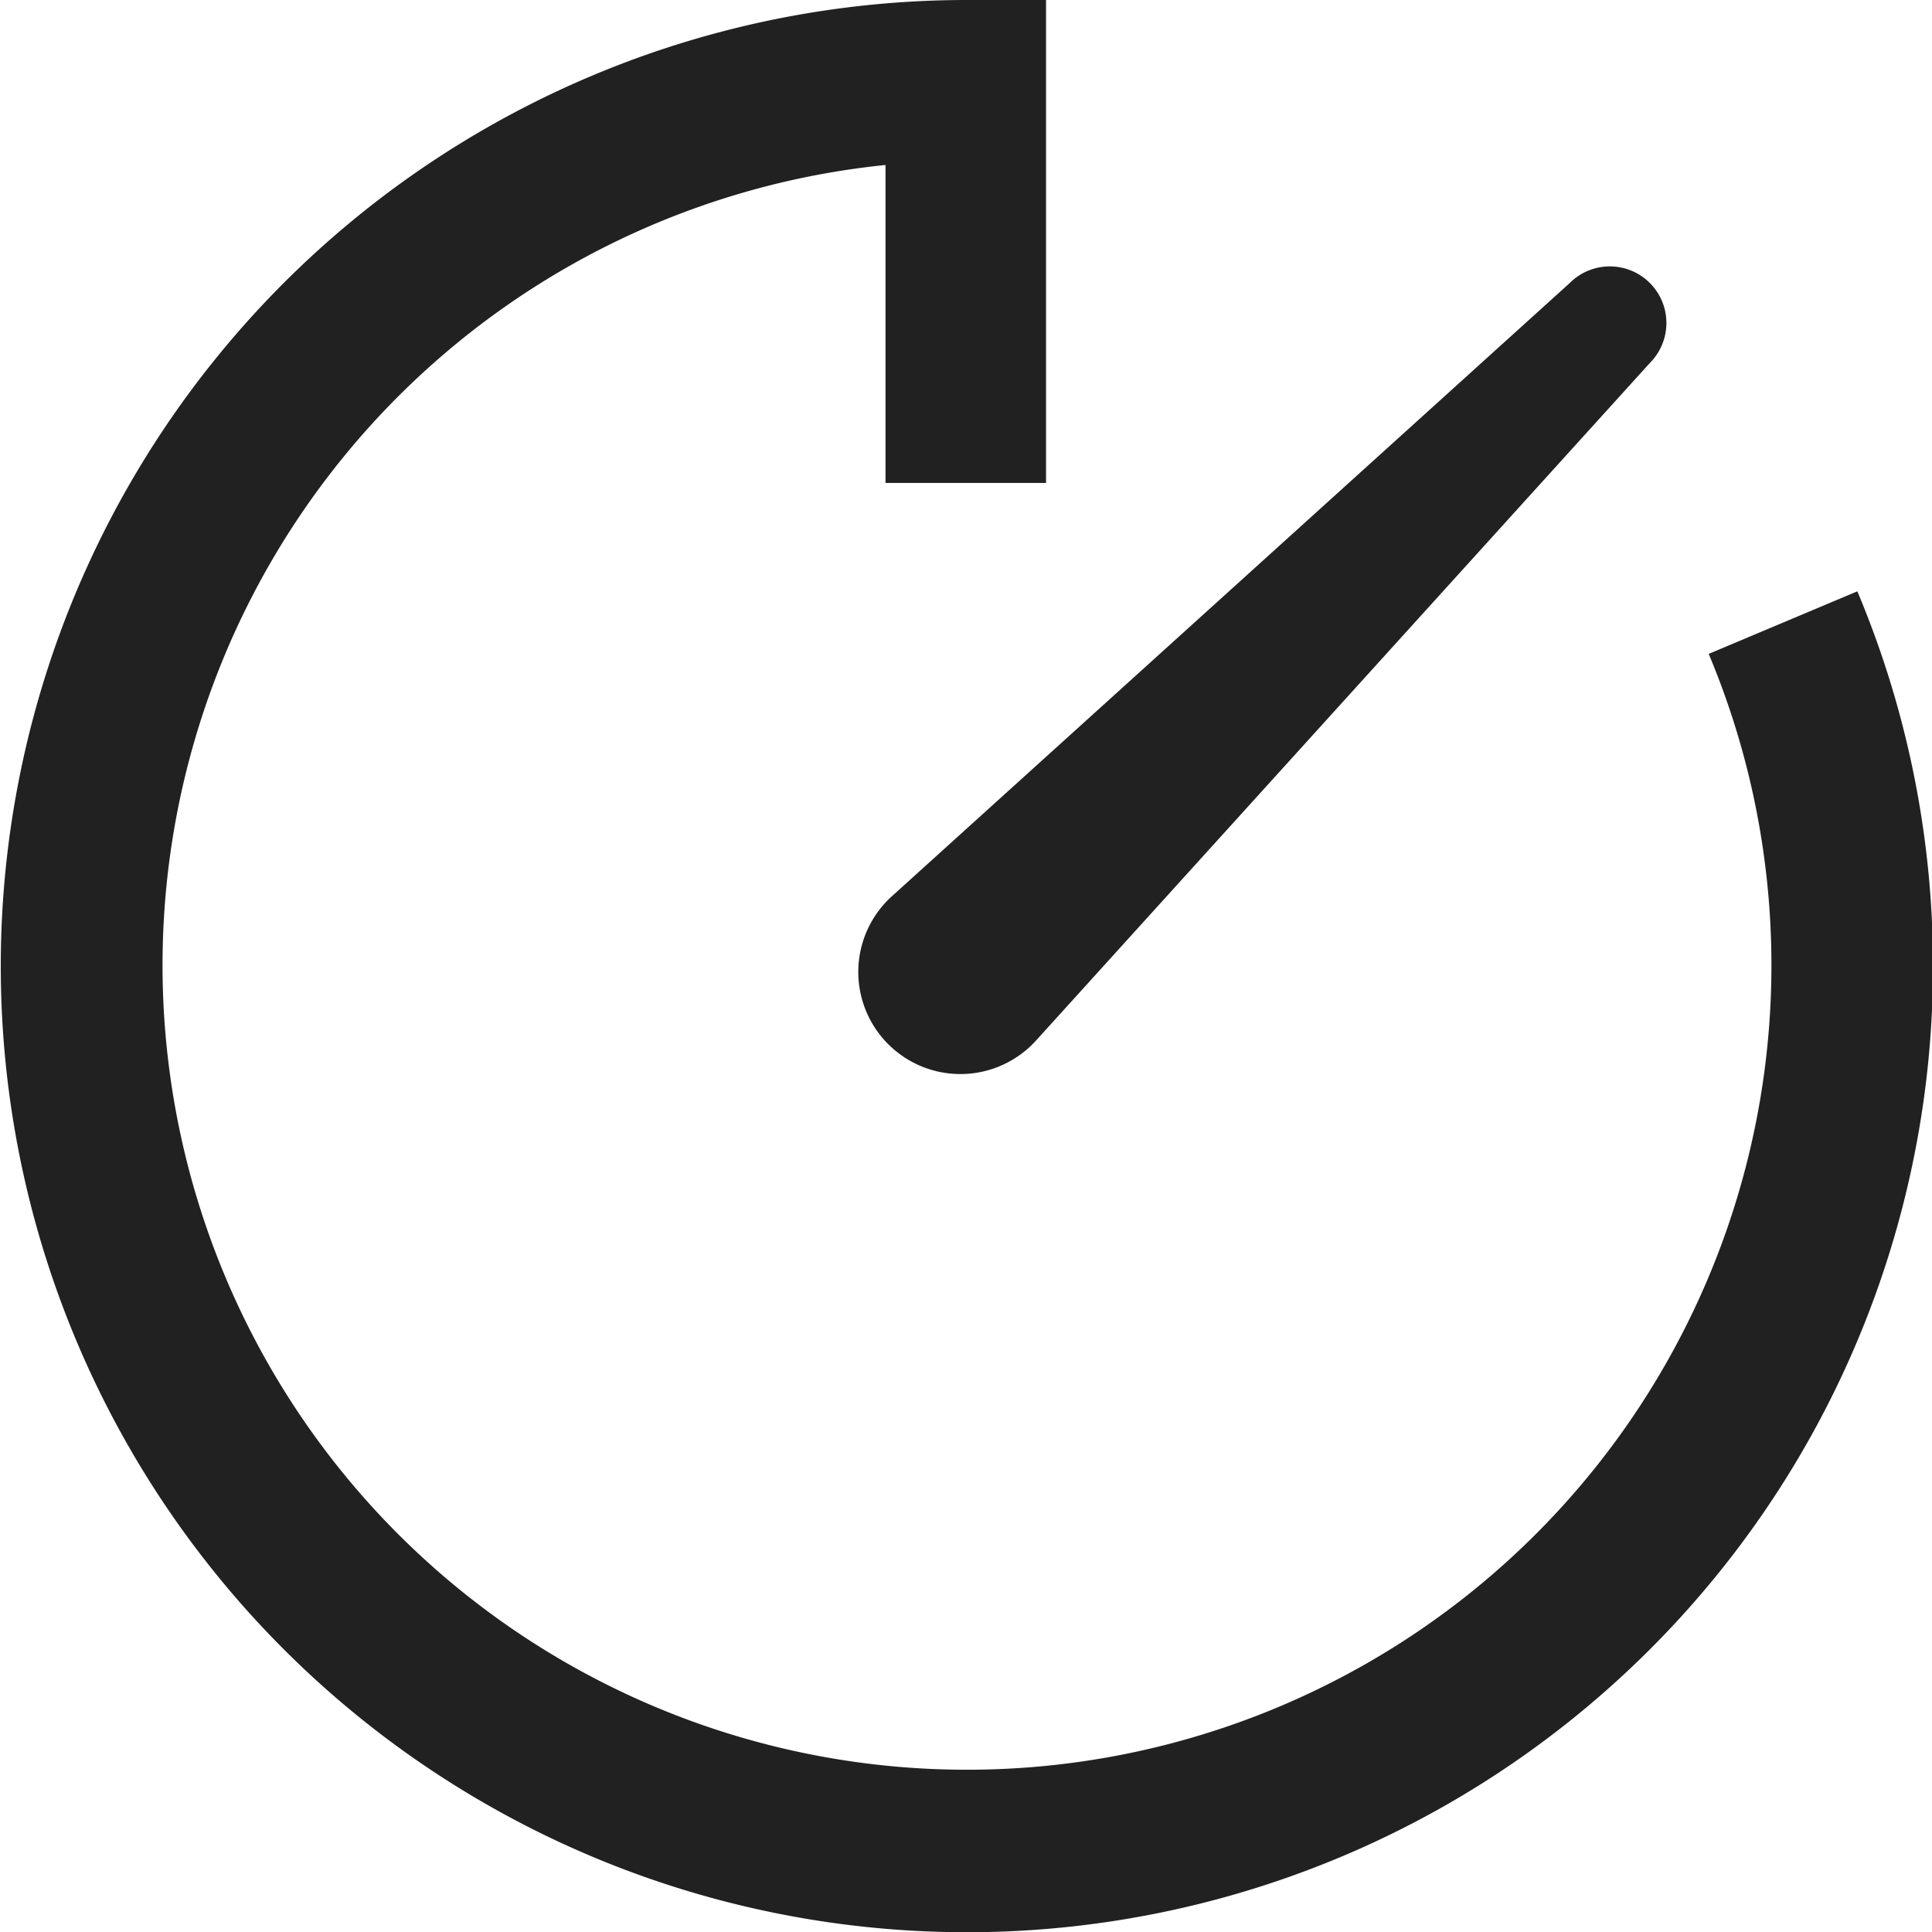
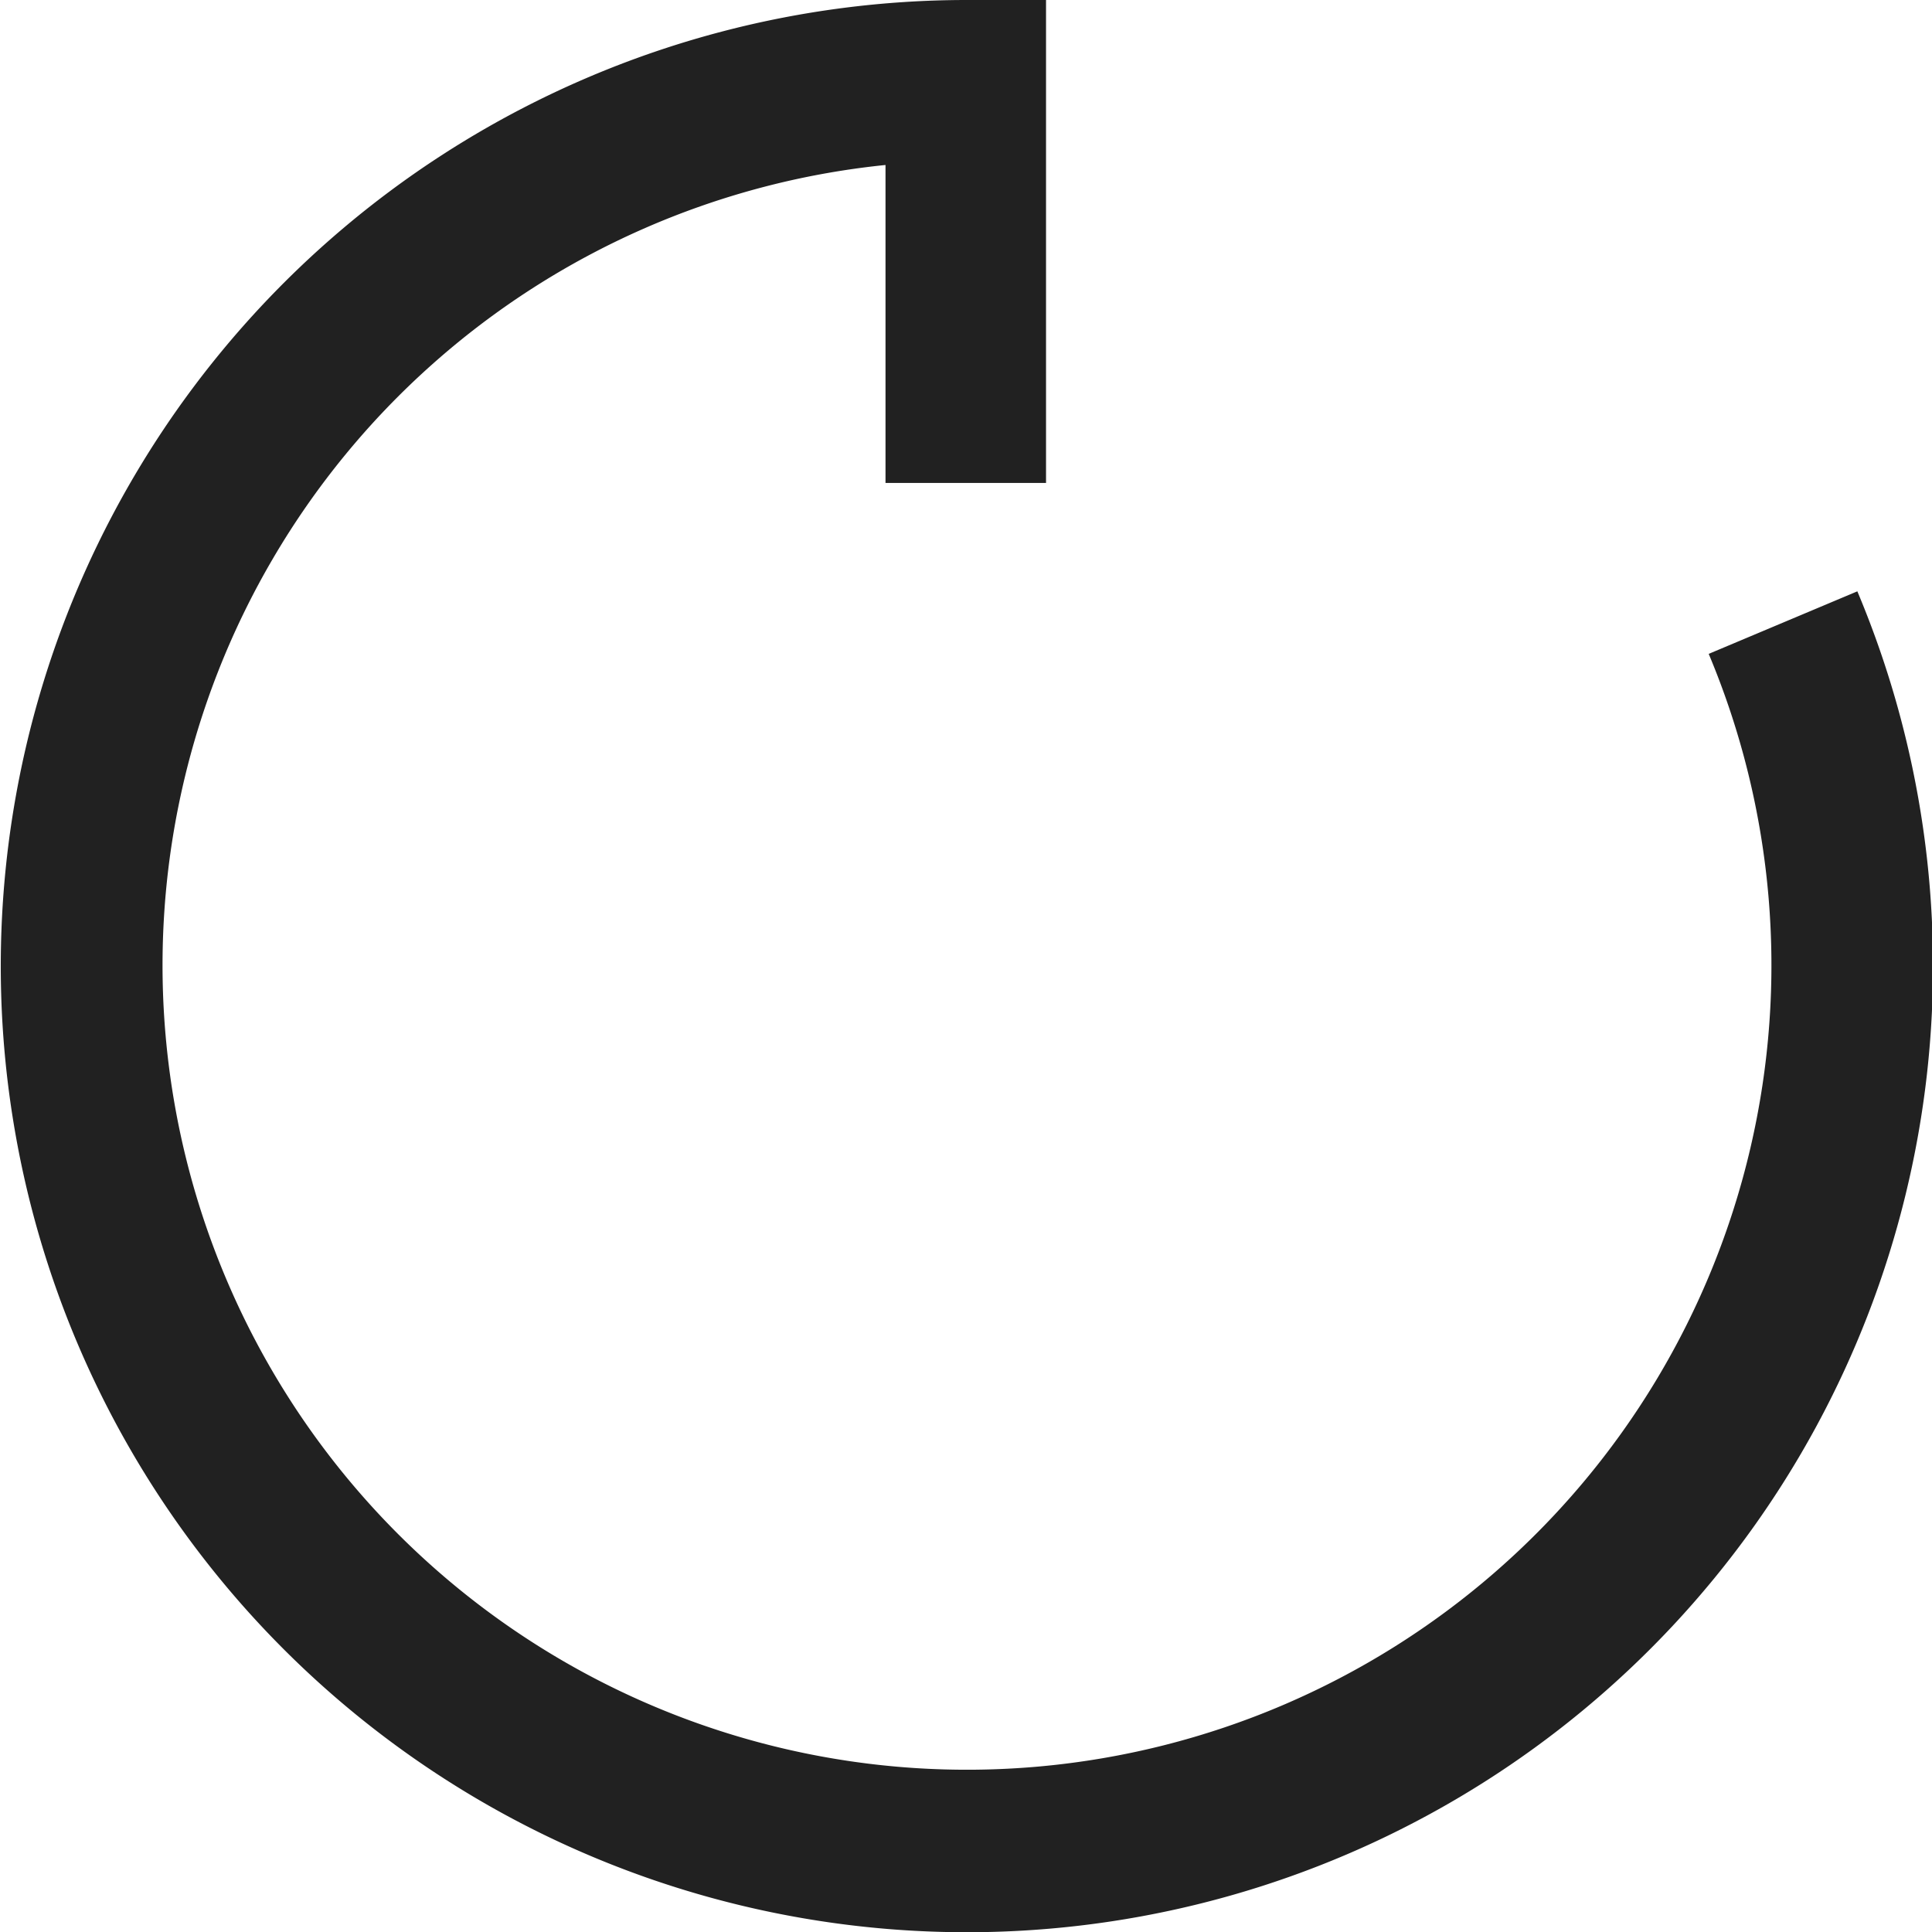
<svg xmlns="http://www.w3.org/2000/svg" id="timer_solid" width="16.898" height="16.898" viewBox="0 0 16.898 16.898">
  <path id="Path_42" data-name="Path 42" d="M17.345,11.043a7.036,7.036,0,1,0,7.2,4.276l1.3-.547A8.45,8.45,0,1,1,18.049,9.6h.7v4.224H17.345Z" transform="translate(-9.6 -9.6)" fill="#212121" fill-rule="evenodd" />
-   <path id="Path_43" data-name="Path 43" d="M92.62,33.728a.493.493,0,0,1,.7.7L87.955,40.35a.893.893,0,1,1-1.261-1.261Z" transform="translate(-78.89 -31.253)" fill="#212121" />
</svg>